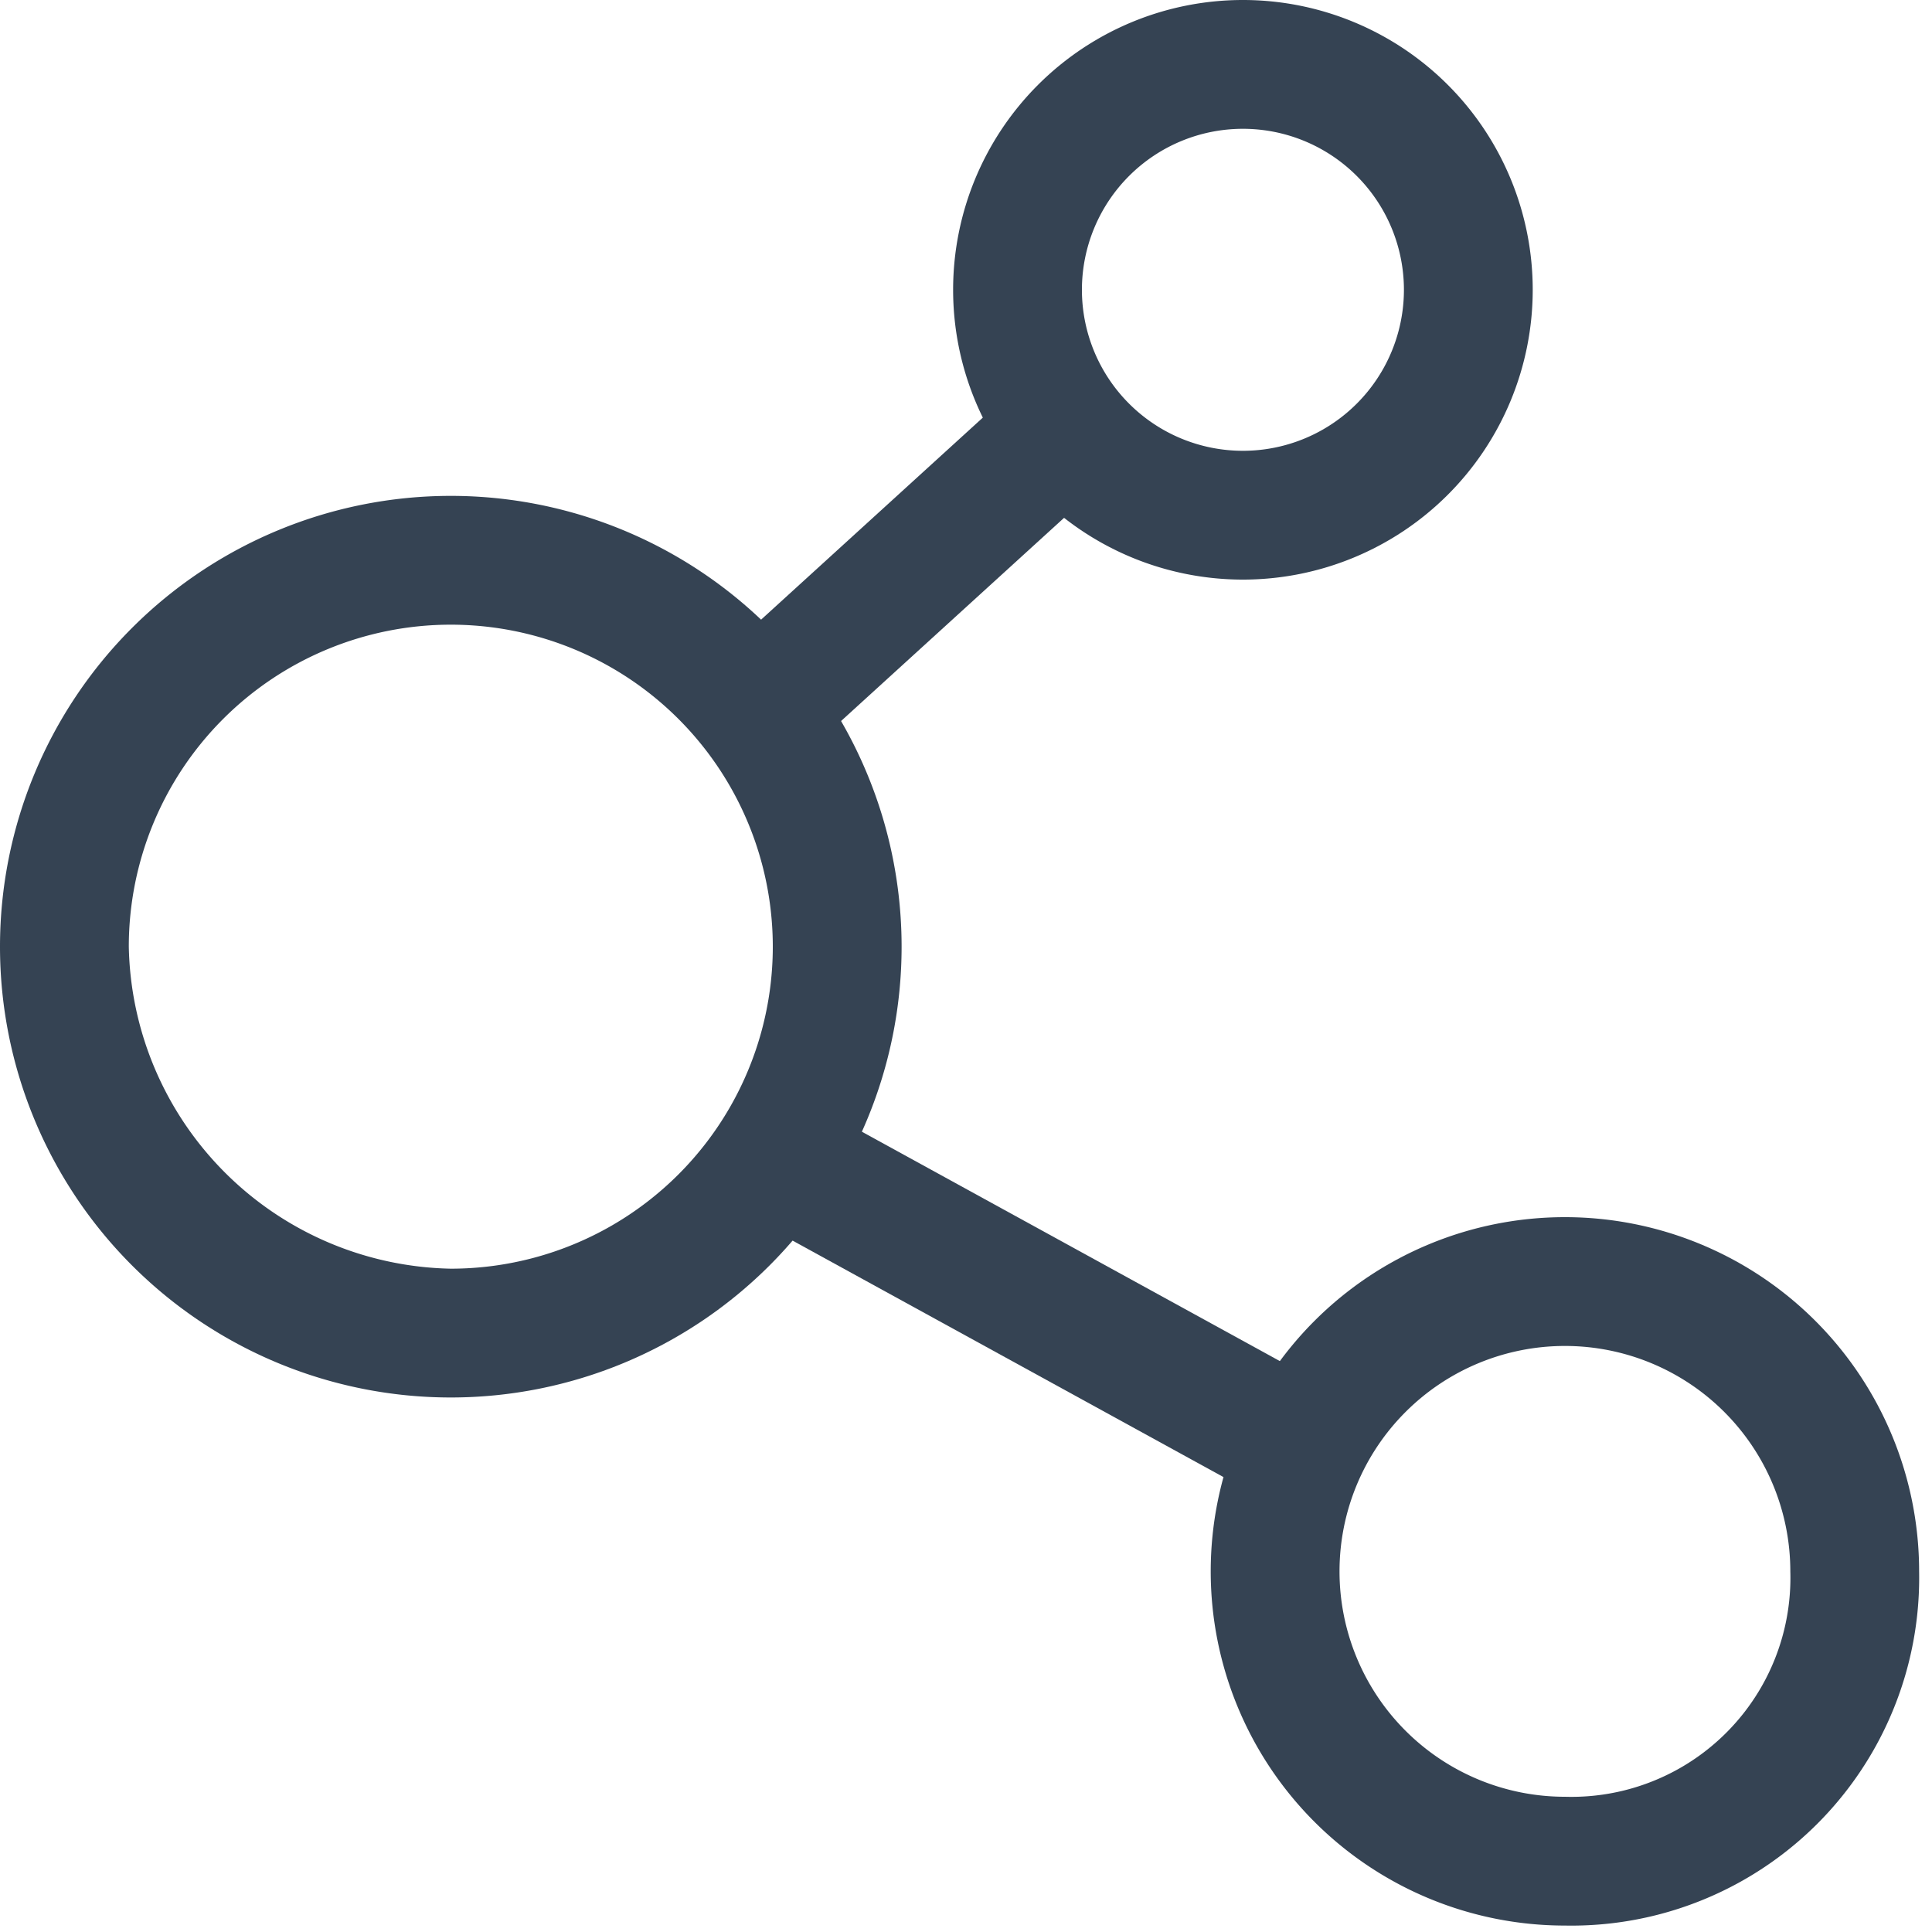
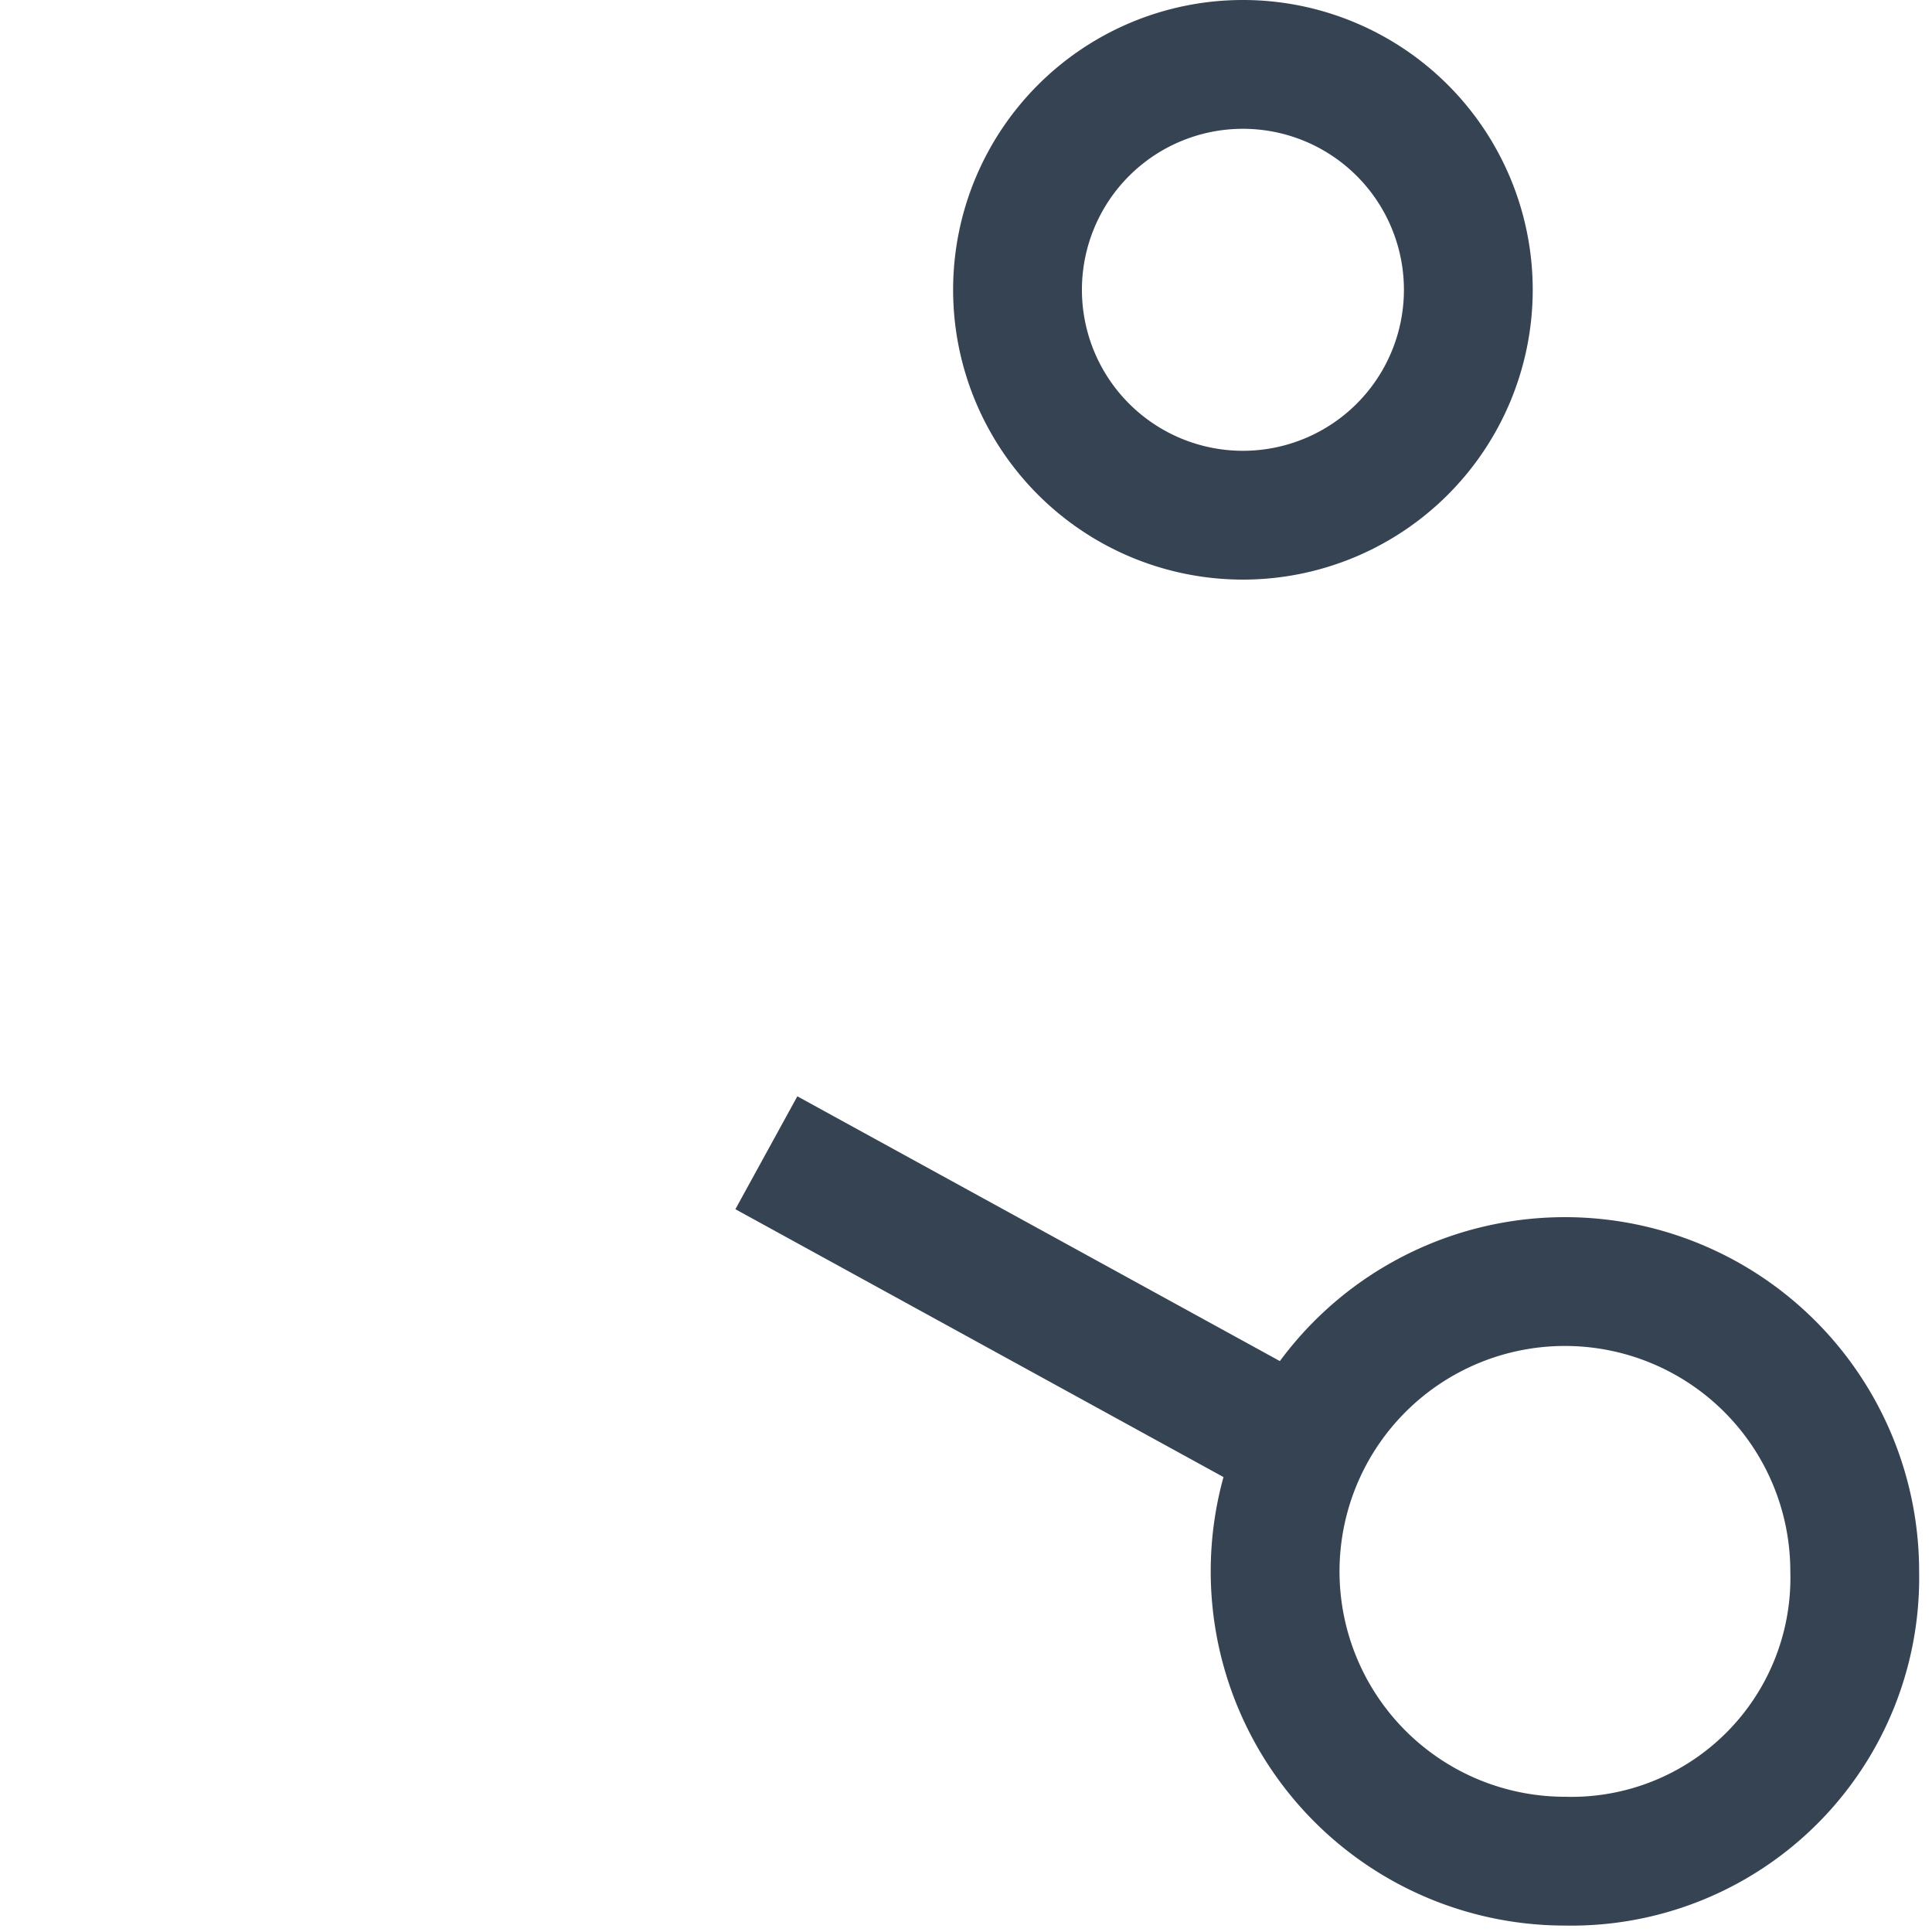
<svg xmlns="http://www.w3.org/2000/svg" viewBox="0 0 30 30">
-   <path d="M7 9.7a5 5 0 0 1 5 5 5 5 0 0 1-5 5 5.1 5.1 0 0 1-5-5 5 5 0 0 1 5-5m0-2a7 7 0 1 0 7 7 7 7 0 0 0-7-7z" fill="#354353" />
  <path d="M11.9 17.9l8.2 4.5" fill="#354353" stroke="#354353" stroke-width="2" stroke-miterlimit="10" />
  <path d="M24.3 20.9a3.5 3.5 0 0 1 3.5 3.5 3.4 3.4 0 0 1-3.5 3.5 3.5 3.5 0 0 1-3.5-3.5 3.5 3.5 0 0 1 3.5-3.5m0-2a5.5 5.5 0 0 0-5.5 5.5 5.5 5.5 0 0 0 5.5 5.5 5.4 5.4 0 0 0 5.5-5.5 5.5 5.5 0 0 0-5.5-5.5z" fill="#354353" />
-   <path d="M11.9 10.9l4.5-4.1" fill="#354353" stroke="#354353" stroke-width="2" stroke-miterlimit="10" />
  <path d="M19.3 2a2.5 2.5 0 0 1 2.5 2.5A2.5 2.5 0 0 1 19.3 7a2.5 2.5 0 0 1-2.5-2.5A2.5 2.5 0 0 1 19.3 2m0-2a4.5 4.5 0 0 0-4.5 4.5A4.5 4.5 0 0 0 19.3 9a4.5 4.5 0 0 0 0-9z" fill="#354353" />
</svg>